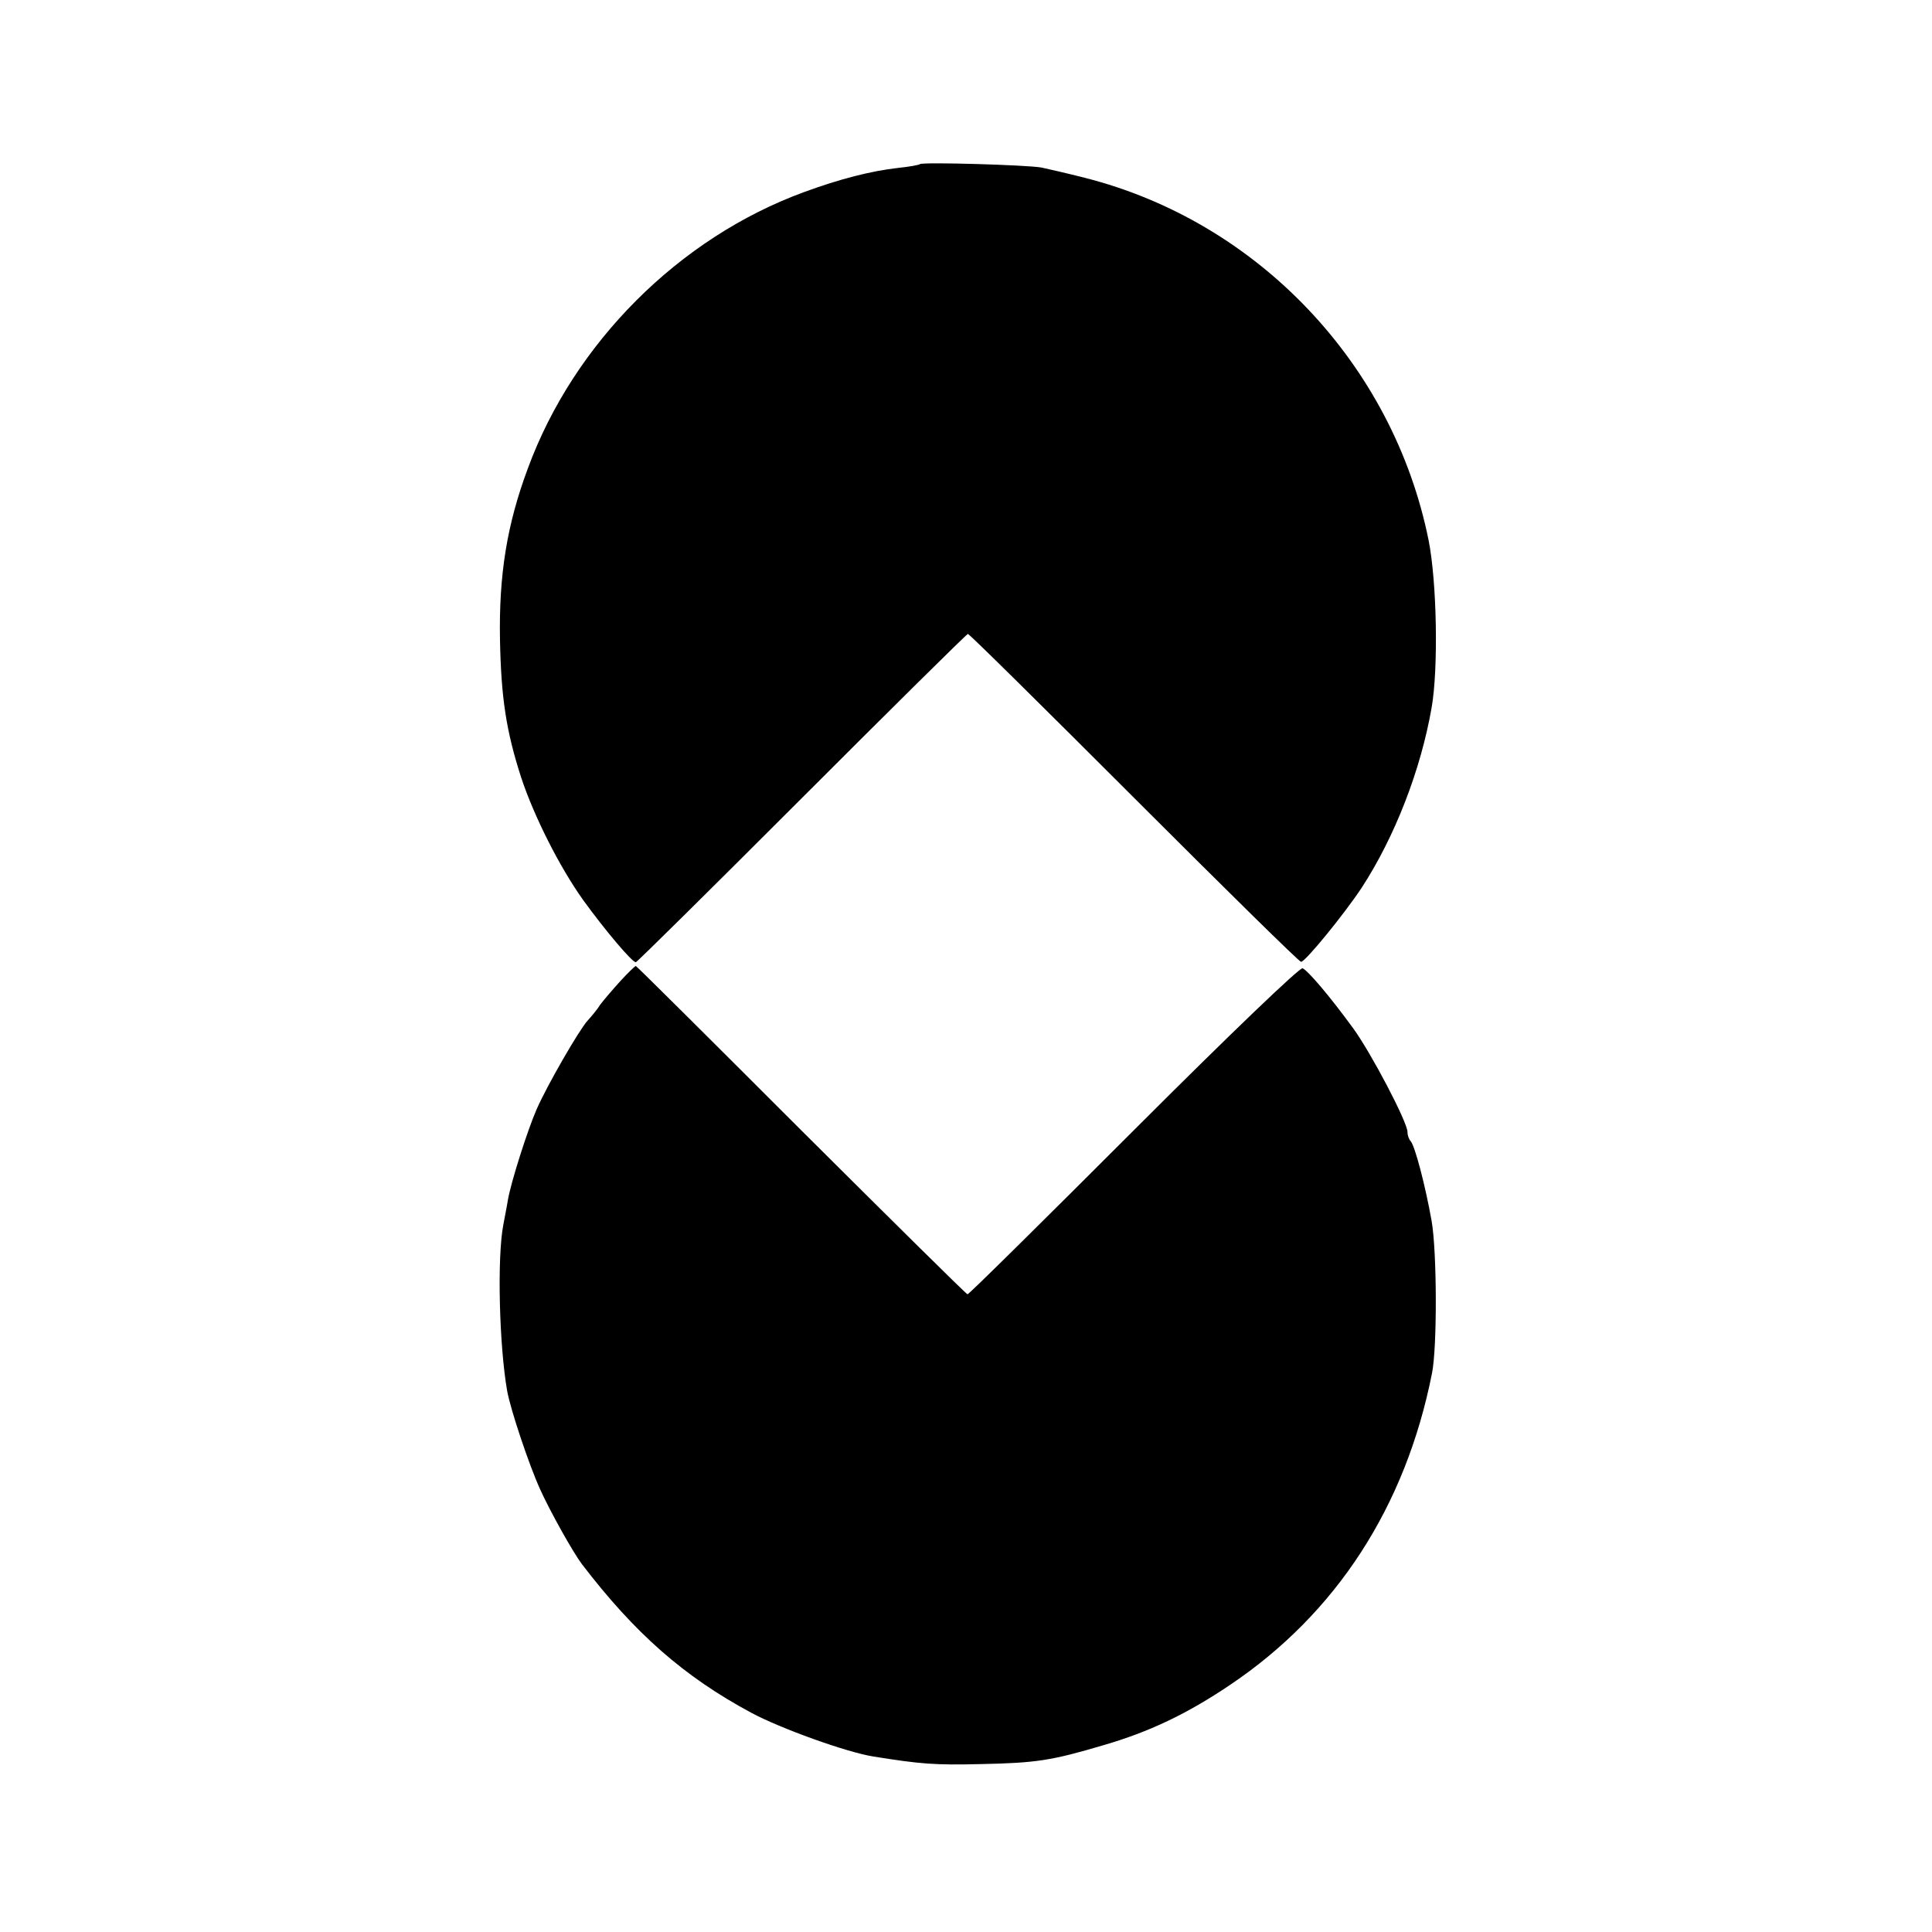
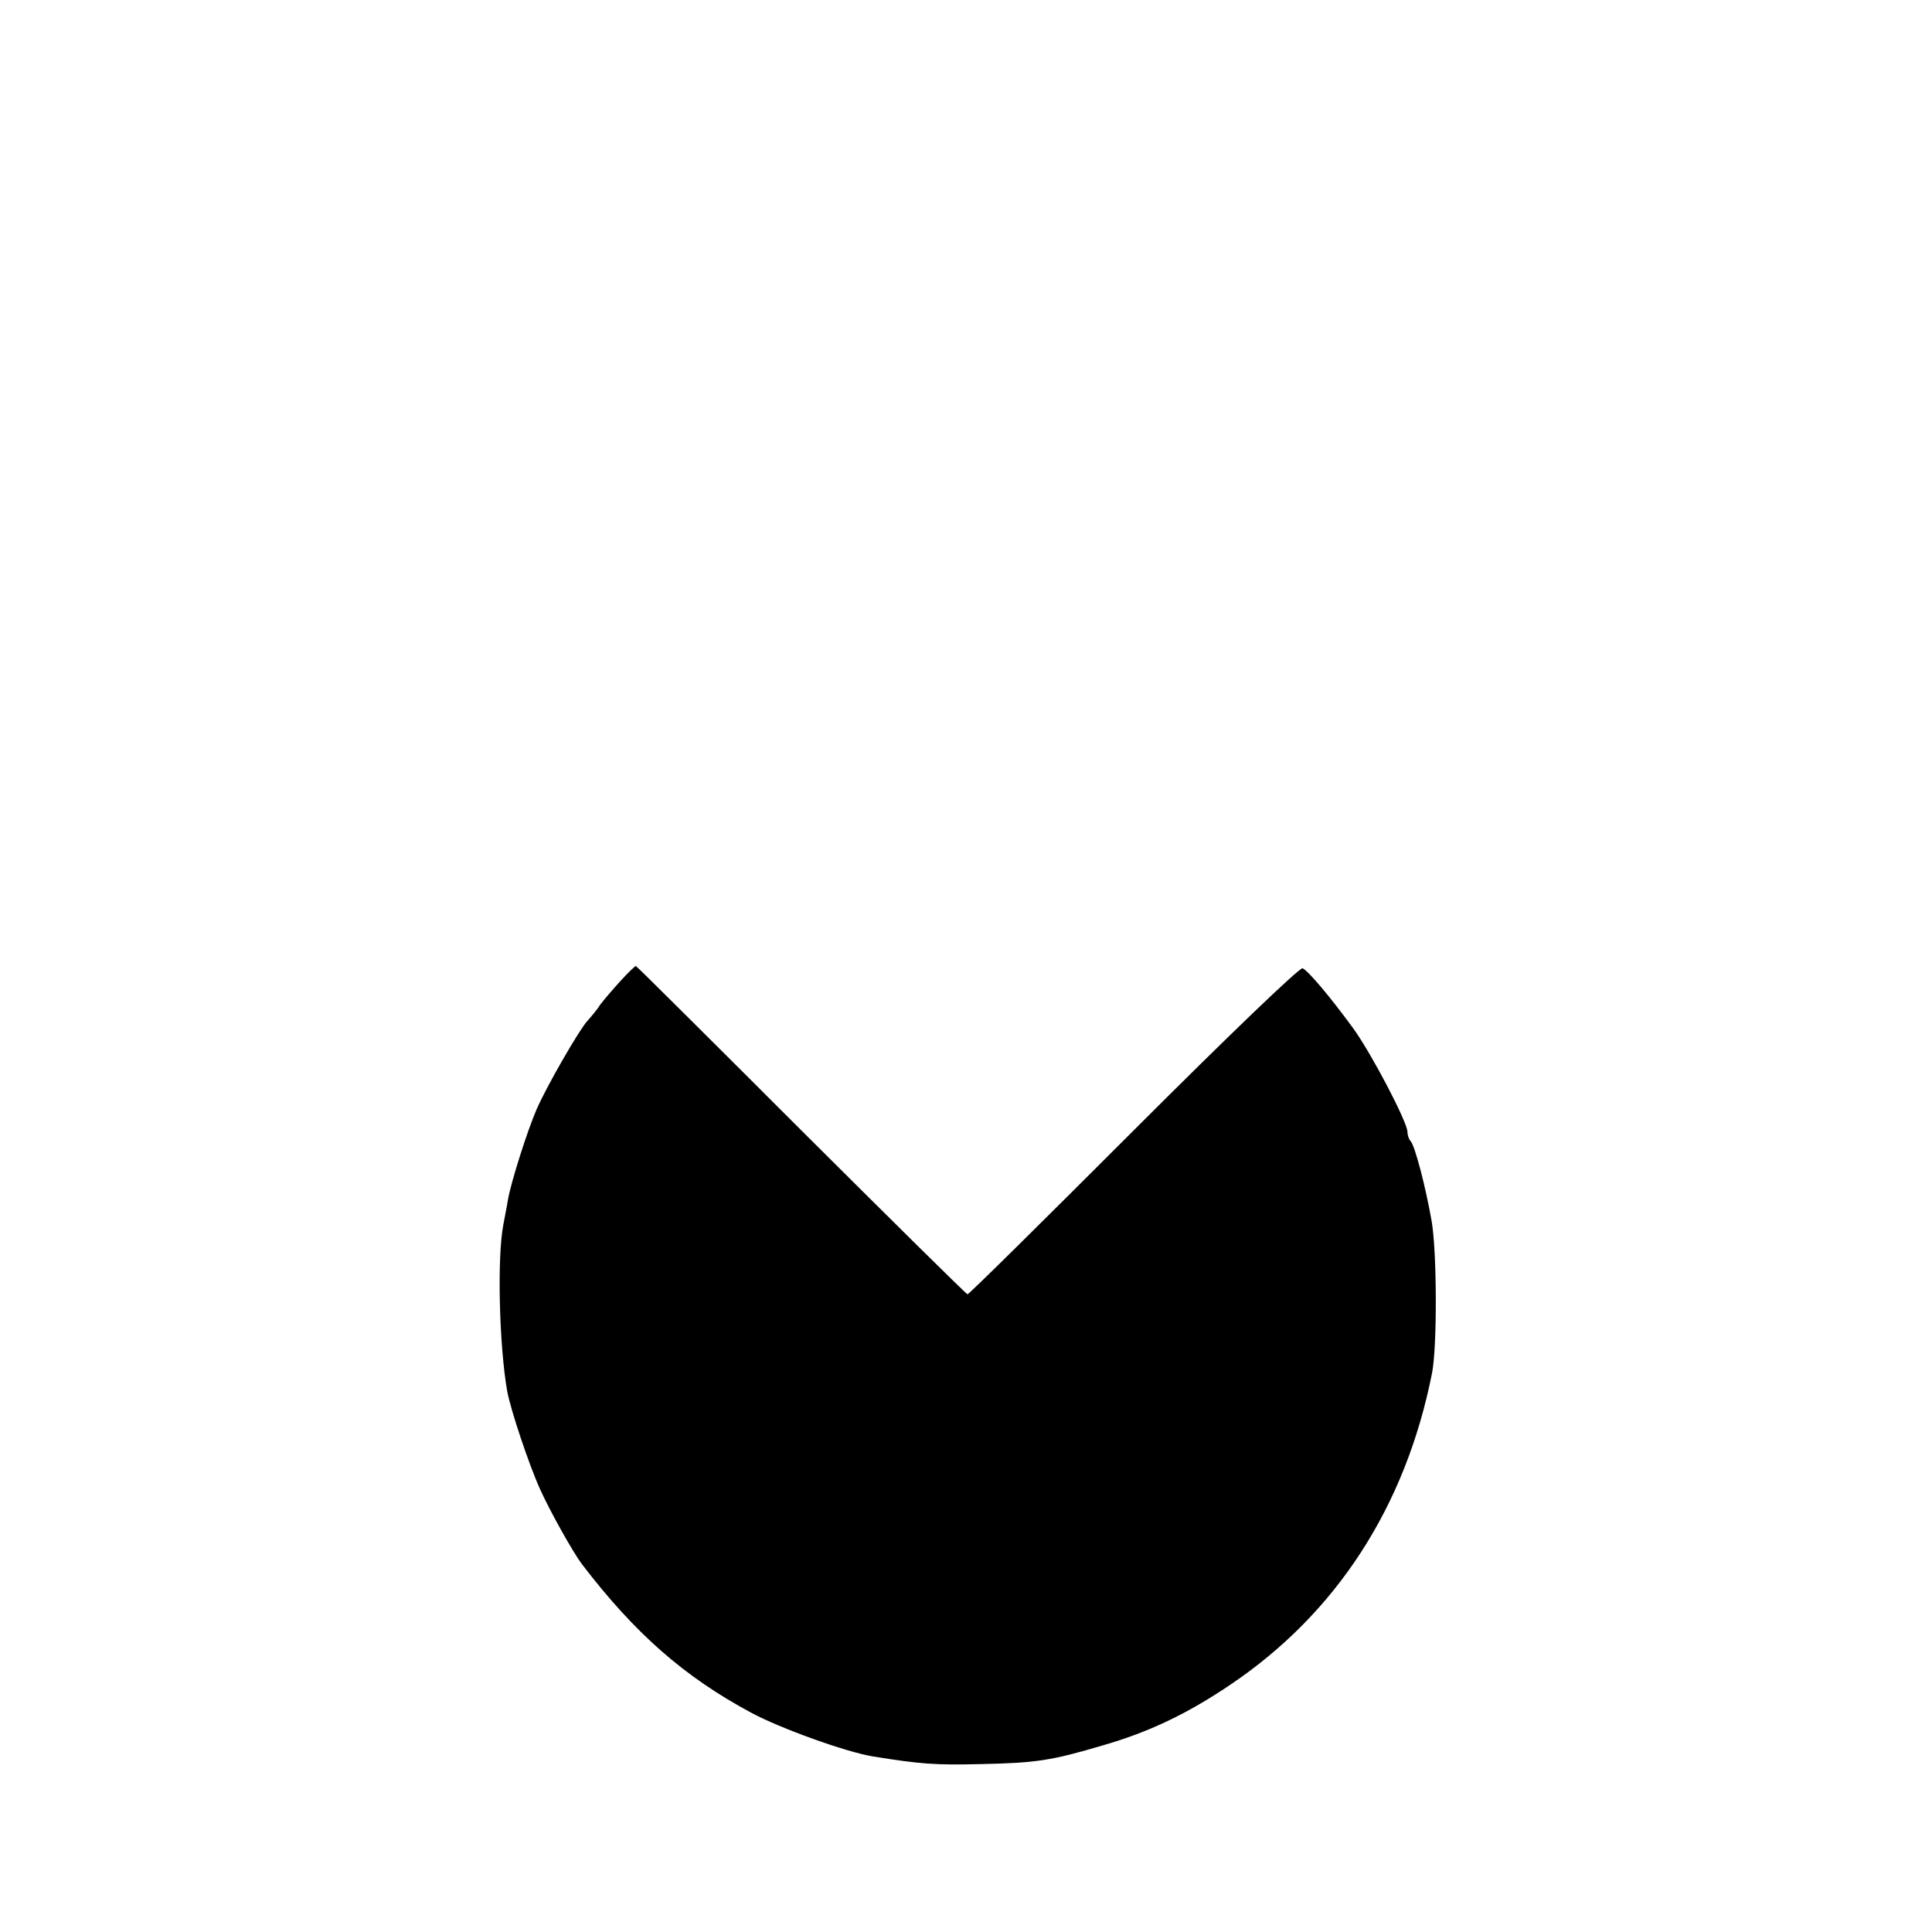
<svg xmlns="http://www.w3.org/2000/svg" version="1.0" width="512pt" height="512pt" viewBox="0 0 512 512" preserveAspectRatio="xMidYMid meet">
  <g transform="translate(0,512) scale(0.1,-0.1)" fill="#000000" stroke="none">
-     <path d="M2438 4685 c-2 -2 -28 -7 -58 -10 -71 -8 -154 -29 -249 -64 -331 -121 -610 -400 -732 -732 -56 -150 -77 -283 -74 -454 3 -153 16 -241 56 -365 34 -103 102 -238 165 -326 58 -80 129 -164 139 -164 3 0 201 196 440 435 239 239 437 435 440 435 4 0 202 -196 441 -435 239 -239 438 -435 442 -434 12 1 114 126 161 197 87 134 156 310 185 477 18 103 14 332 -8 443 -94 467 -453 845 -912 961 -43 11 -95 23 -114 27 -39 7 -316 15 -322 9z" />
    <path d="M1644 2520 c-20 -22 -44 -50 -53 -62 -8 -13 -24 -32 -34 -43 -22 -24 -107 -171 -135 -235 -24 -55 -68 -193 -76 -240 -3 -19 -9 -48 -12 -65 -17 -87 -11 -321 10 -441 9 -50 58 -196 87 -260 26 -58 87 -167 111 -199 140 -183 270 -298 449 -394 76 -41 253 -105 324 -116 125 -20 162 -23 285 -20 145 3 186 9 324 50 121 35 222 83 336 160 281 189 465 472 535 826 14 70 13 323 -1 403 -17 96 -44 197 -55 211 -5 5 -9 16 -9 25 0 26 -96 209 -144 275 -62 85 -119 152 -134 159 -7 3 -185 -167 -447 -429 -239 -239 -437 -435 -441 -435 -3 0 -201 196 -441 435 -239 239 -436 435 -438 435 -2 0 -21 -18 -41 -40z" />
  </g>
</svg>